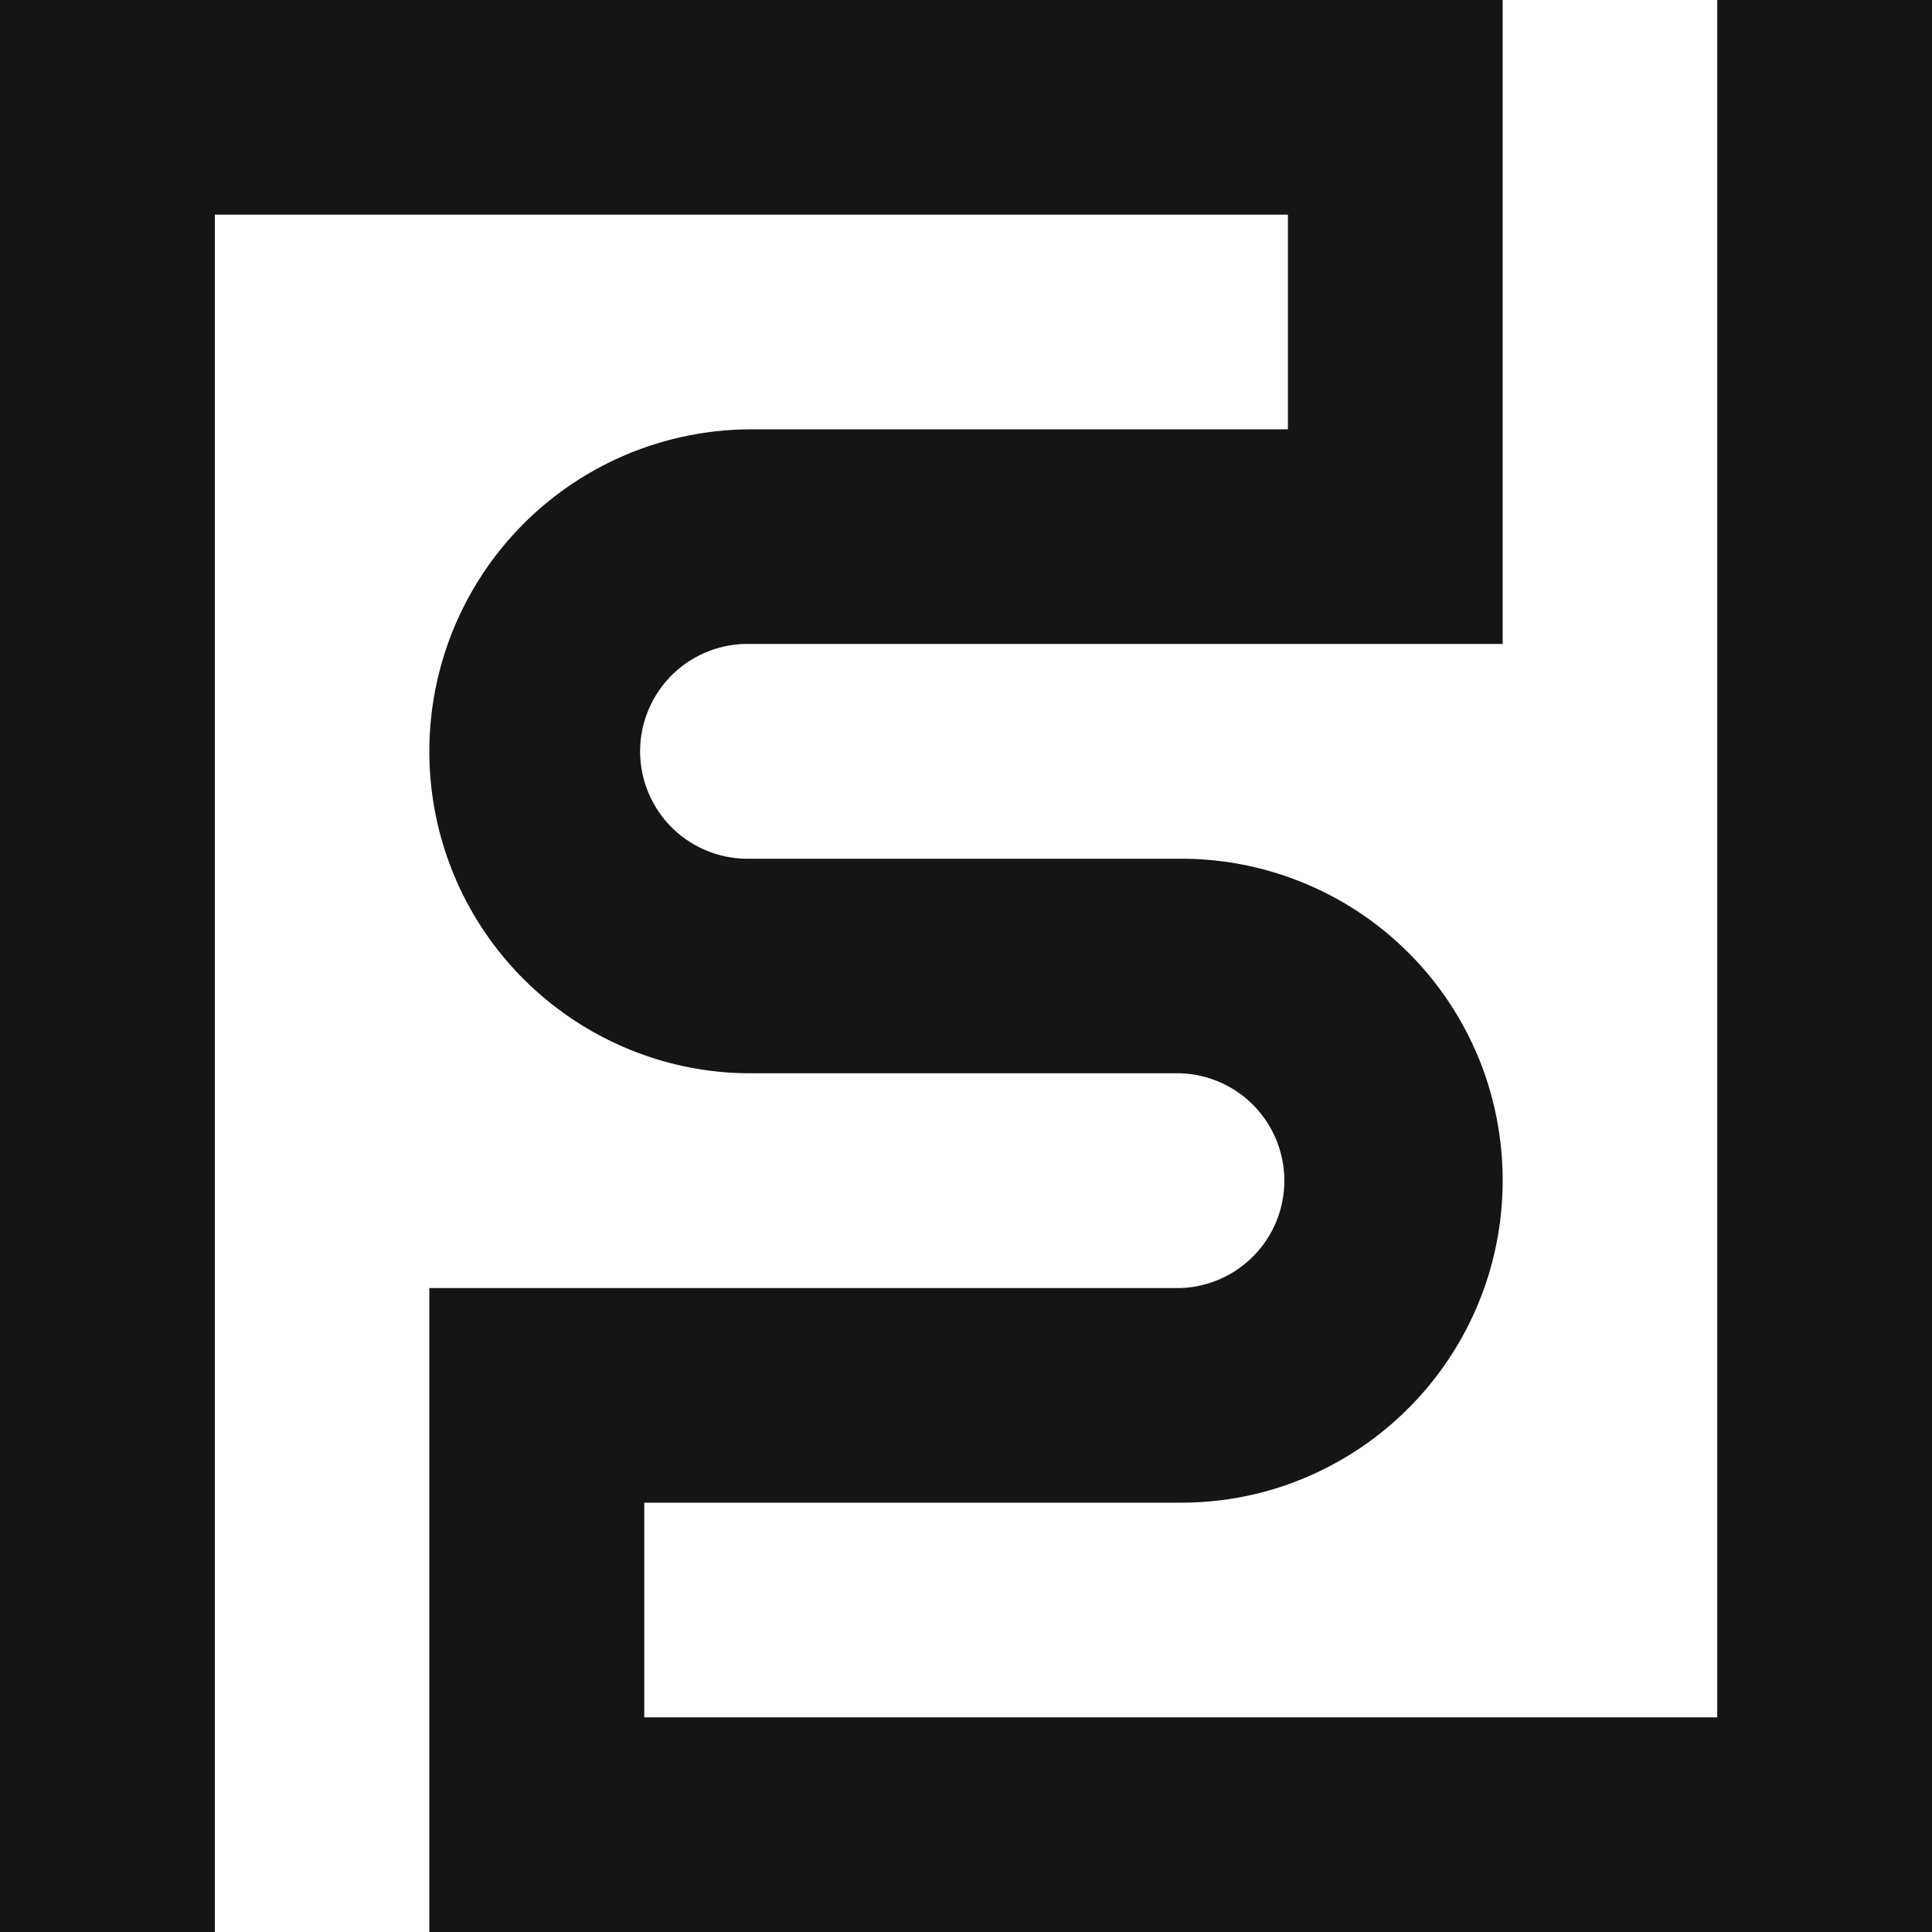
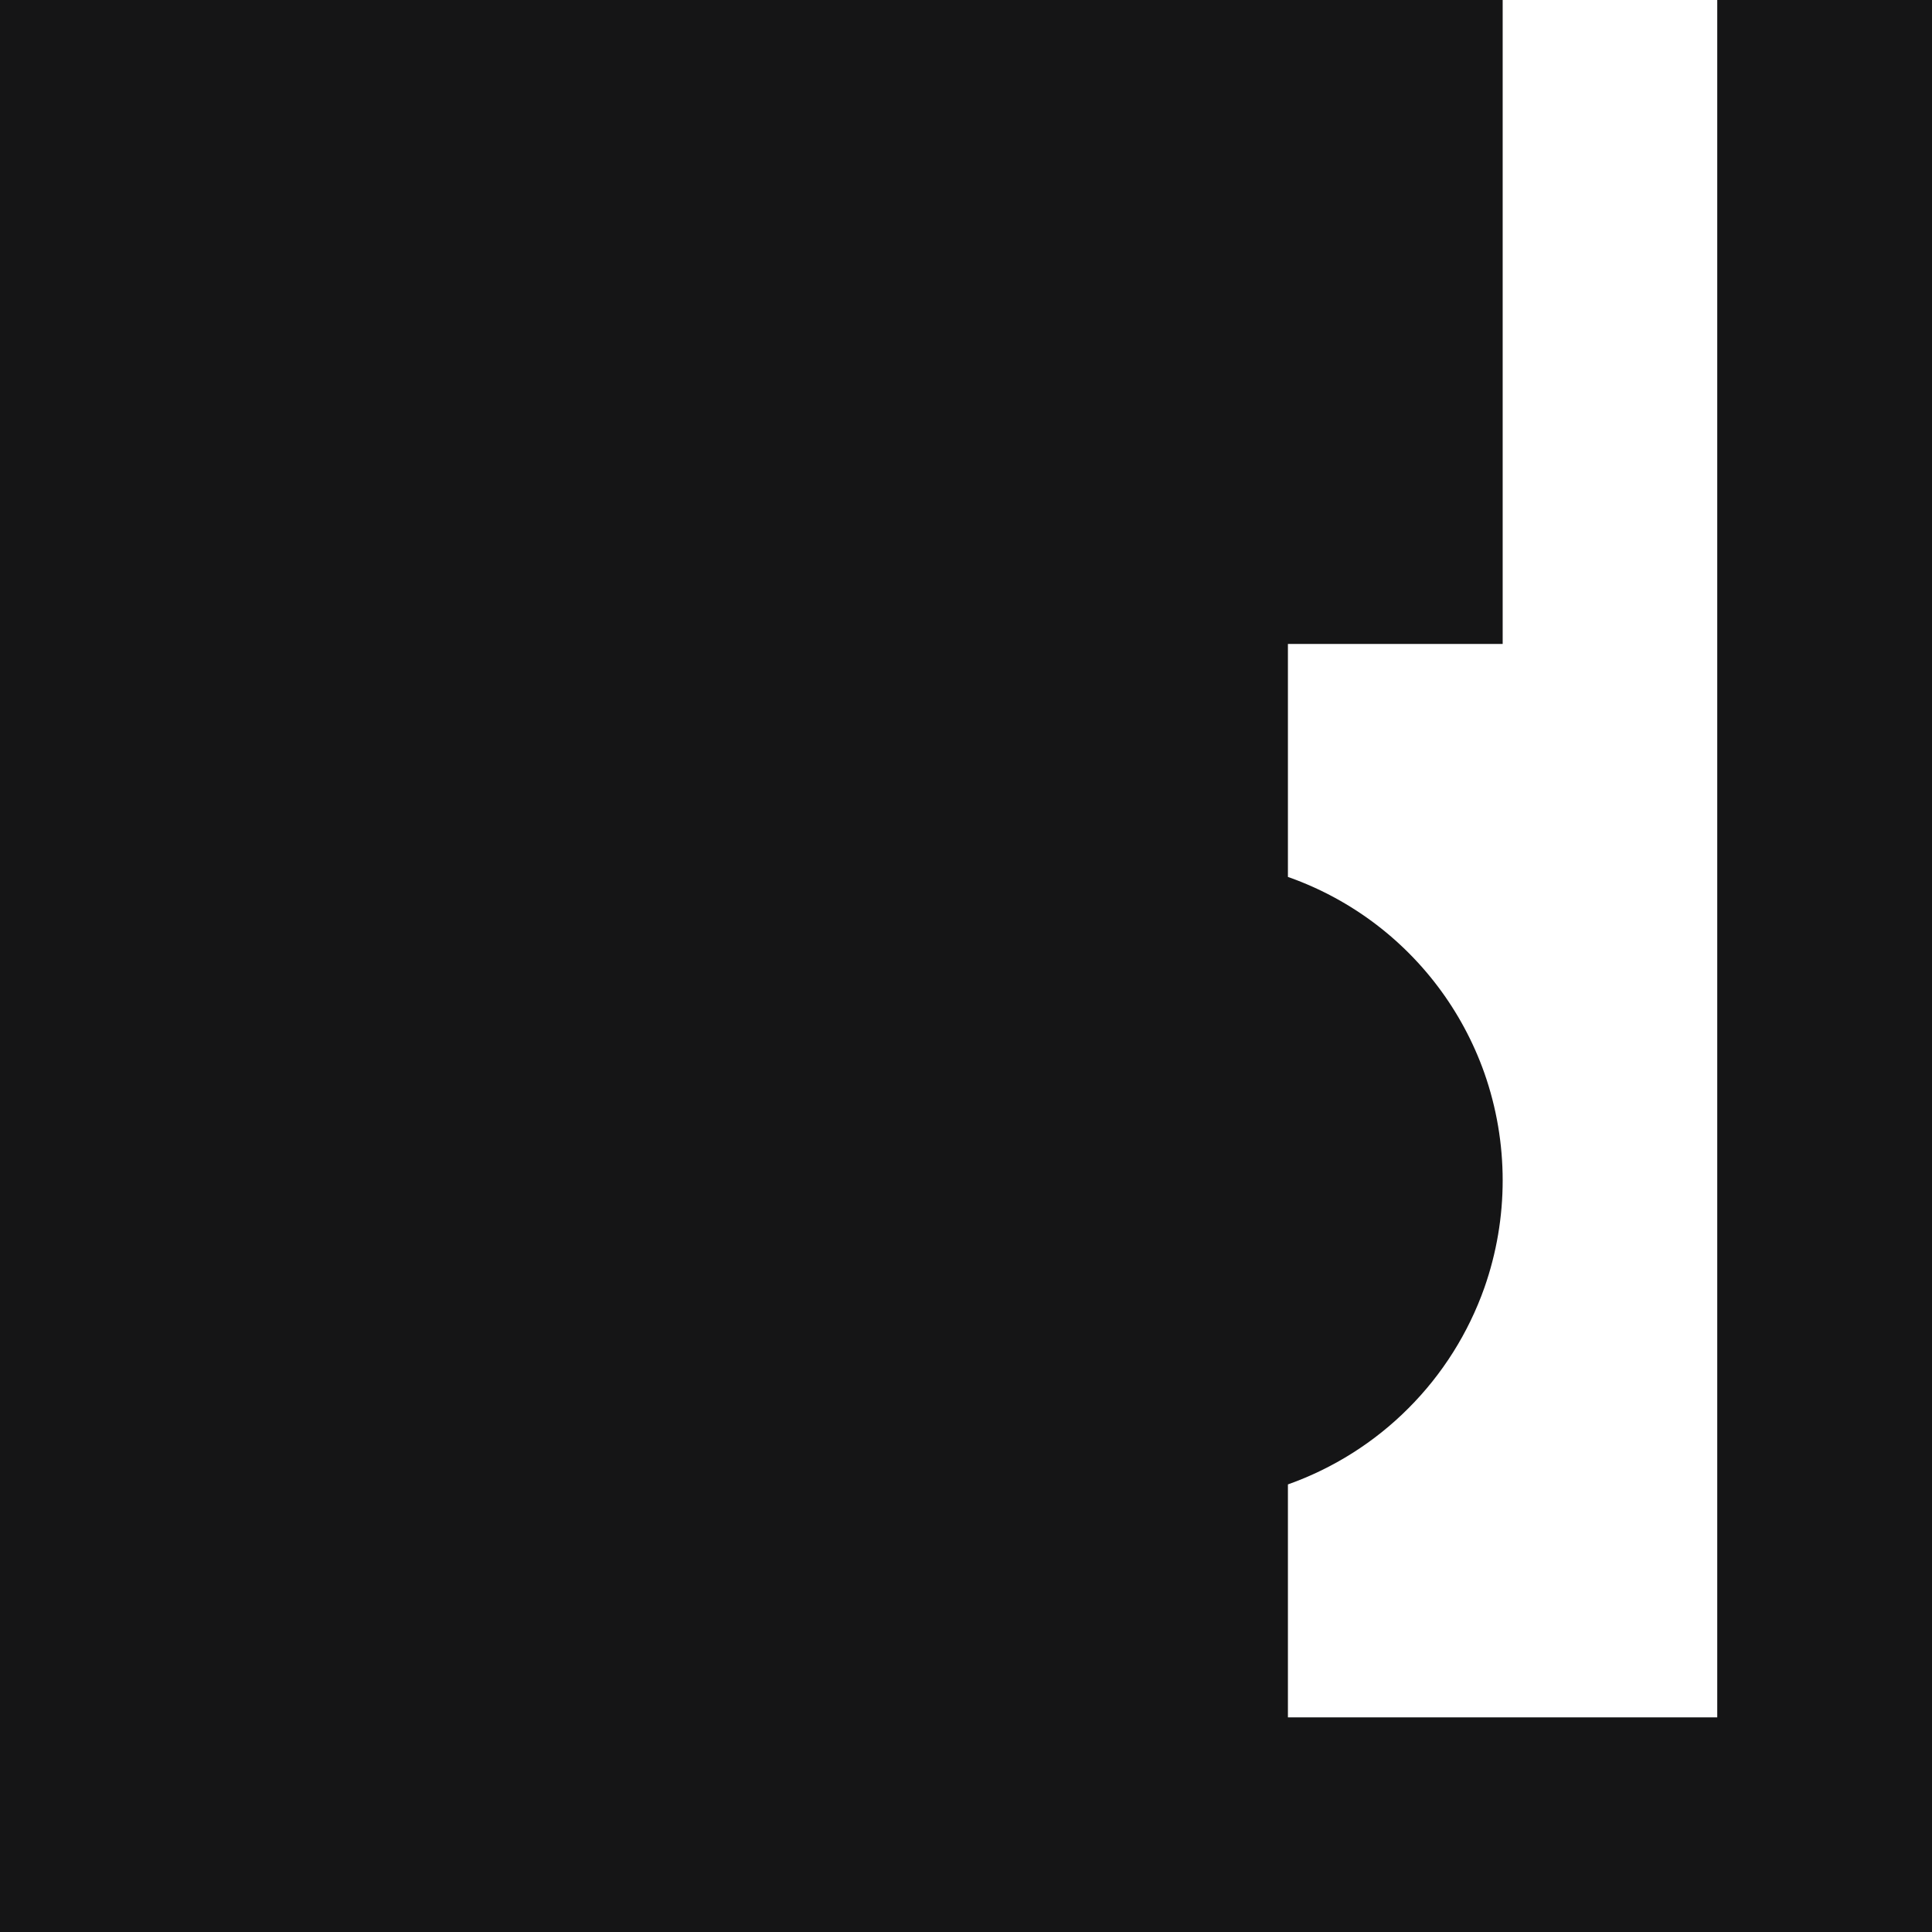
<svg xmlns="http://www.w3.org/2000/svg" width="32" height="32" viewBox="0 0 32 32" fill="none">
-   <path d="M32 0V32H7.111V21.334H19.557C20.017 21.318 20.454 21.123 20.774 20.791C21.094 20.46 21.273 20.017 21.273 19.556C21.273 19.095 21.094 18.652 20.774 18.32C20.454 17.988 20.017 17.794 19.557 17.777H12.445C11.839 17.779 11.237 17.677 10.666 17.474C9.48 17.055 8.48 16.229 7.843 15.144C7.207 14.058 6.975 12.783 7.188 11.543C7.401 10.303 8.045 9.178 9.007 8.367C9.969 7.556 11.187 7.111 12.445 7.111H21.332V3.555H3.559V32H0V0H24.889V10.666H12.445C12.207 10.657 11.968 10.697 11.745 10.783C11.522 10.868 11.318 10.998 11.146 11.164C10.974 11.33 10.837 11.529 10.744 11.749C10.65 11.969 10.602 12.205 10.602 12.444C10.602 12.683 10.65 12.92 10.744 13.14C10.837 13.36 10.974 13.559 11.146 13.725C11.318 13.891 11.522 14.021 11.745 14.106C11.968 14.192 12.207 14.231 12.445 14.223H19.557C20.659 14.221 21.735 14.562 22.636 15.197C23.537 15.833 24.218 16.733 24.586 17.773C24.99 18.924 24.99 20.178 24.586 21.329C24.32 22.08 23.891 22.762 23.328 23.325C22.766 23.889 22.084 24.319 21.334 24.586C20.763 24.788 20.162 24.89 19.557 24.889H10.671V28.445H28.443V0H32Z" fill="#151516" />
+   <path d="M32 0V32H7.111V21.334H19.557C20.017 21.318 20.454 21.123 20.774 20.791C21.094 20.46 21.273 20.017 21.273 19.556C21.273 19.095 21.094 18.652 20.774 18.32C20.454 17.988 20.017 17.794 19.557 17.777H12.445C11.839 17.779 11.237 17.677 10.666 17.474C9.48 17.055 8.48 16.229 7.843 15.144C7.207 14.058 6.975 12.783 7.188 11.543C7.401 10.303 8.045 9.178 9.007 8.367C9.969 7.556 11.187 7.111 12.445 7.111H21.332V3.555V32H0V0H24.889V10.666H12.445C12.207 10.657 11.968 10.697 11.745 10.783C11.522 10.868 11.318 10.998 11.146 11.164C10.974 11.33 10.837 11.529 10.744 11.749C10.65 11.969 10.602 12.205 10.602 12.444C10.602 12.683 10.65 12.92 10.744 13.14C10.837 13.36 10.974 13.559 11.146 13.725C11.318 13.891 11.522 14.021 11.745 14.106C11.968 14.192 12.207 14.231 12.445 14.223H19.557C20.659 14.221 21.735 14.562 22.636 15.197C23.537 15.833 24.218 16.733 24.586 17.773C24.99 18.924 24.99 20.178 24.586 21.329C24.32 22.08 23.891 22.762 23.328 23.325C22.766 23.889 22.084 24.319 21.334 24.586C20.763 24.788 20.162 24.89 19.557 24.889H10.671V28.445H28.443V0H32Z" fill="#151516" />
</svg>